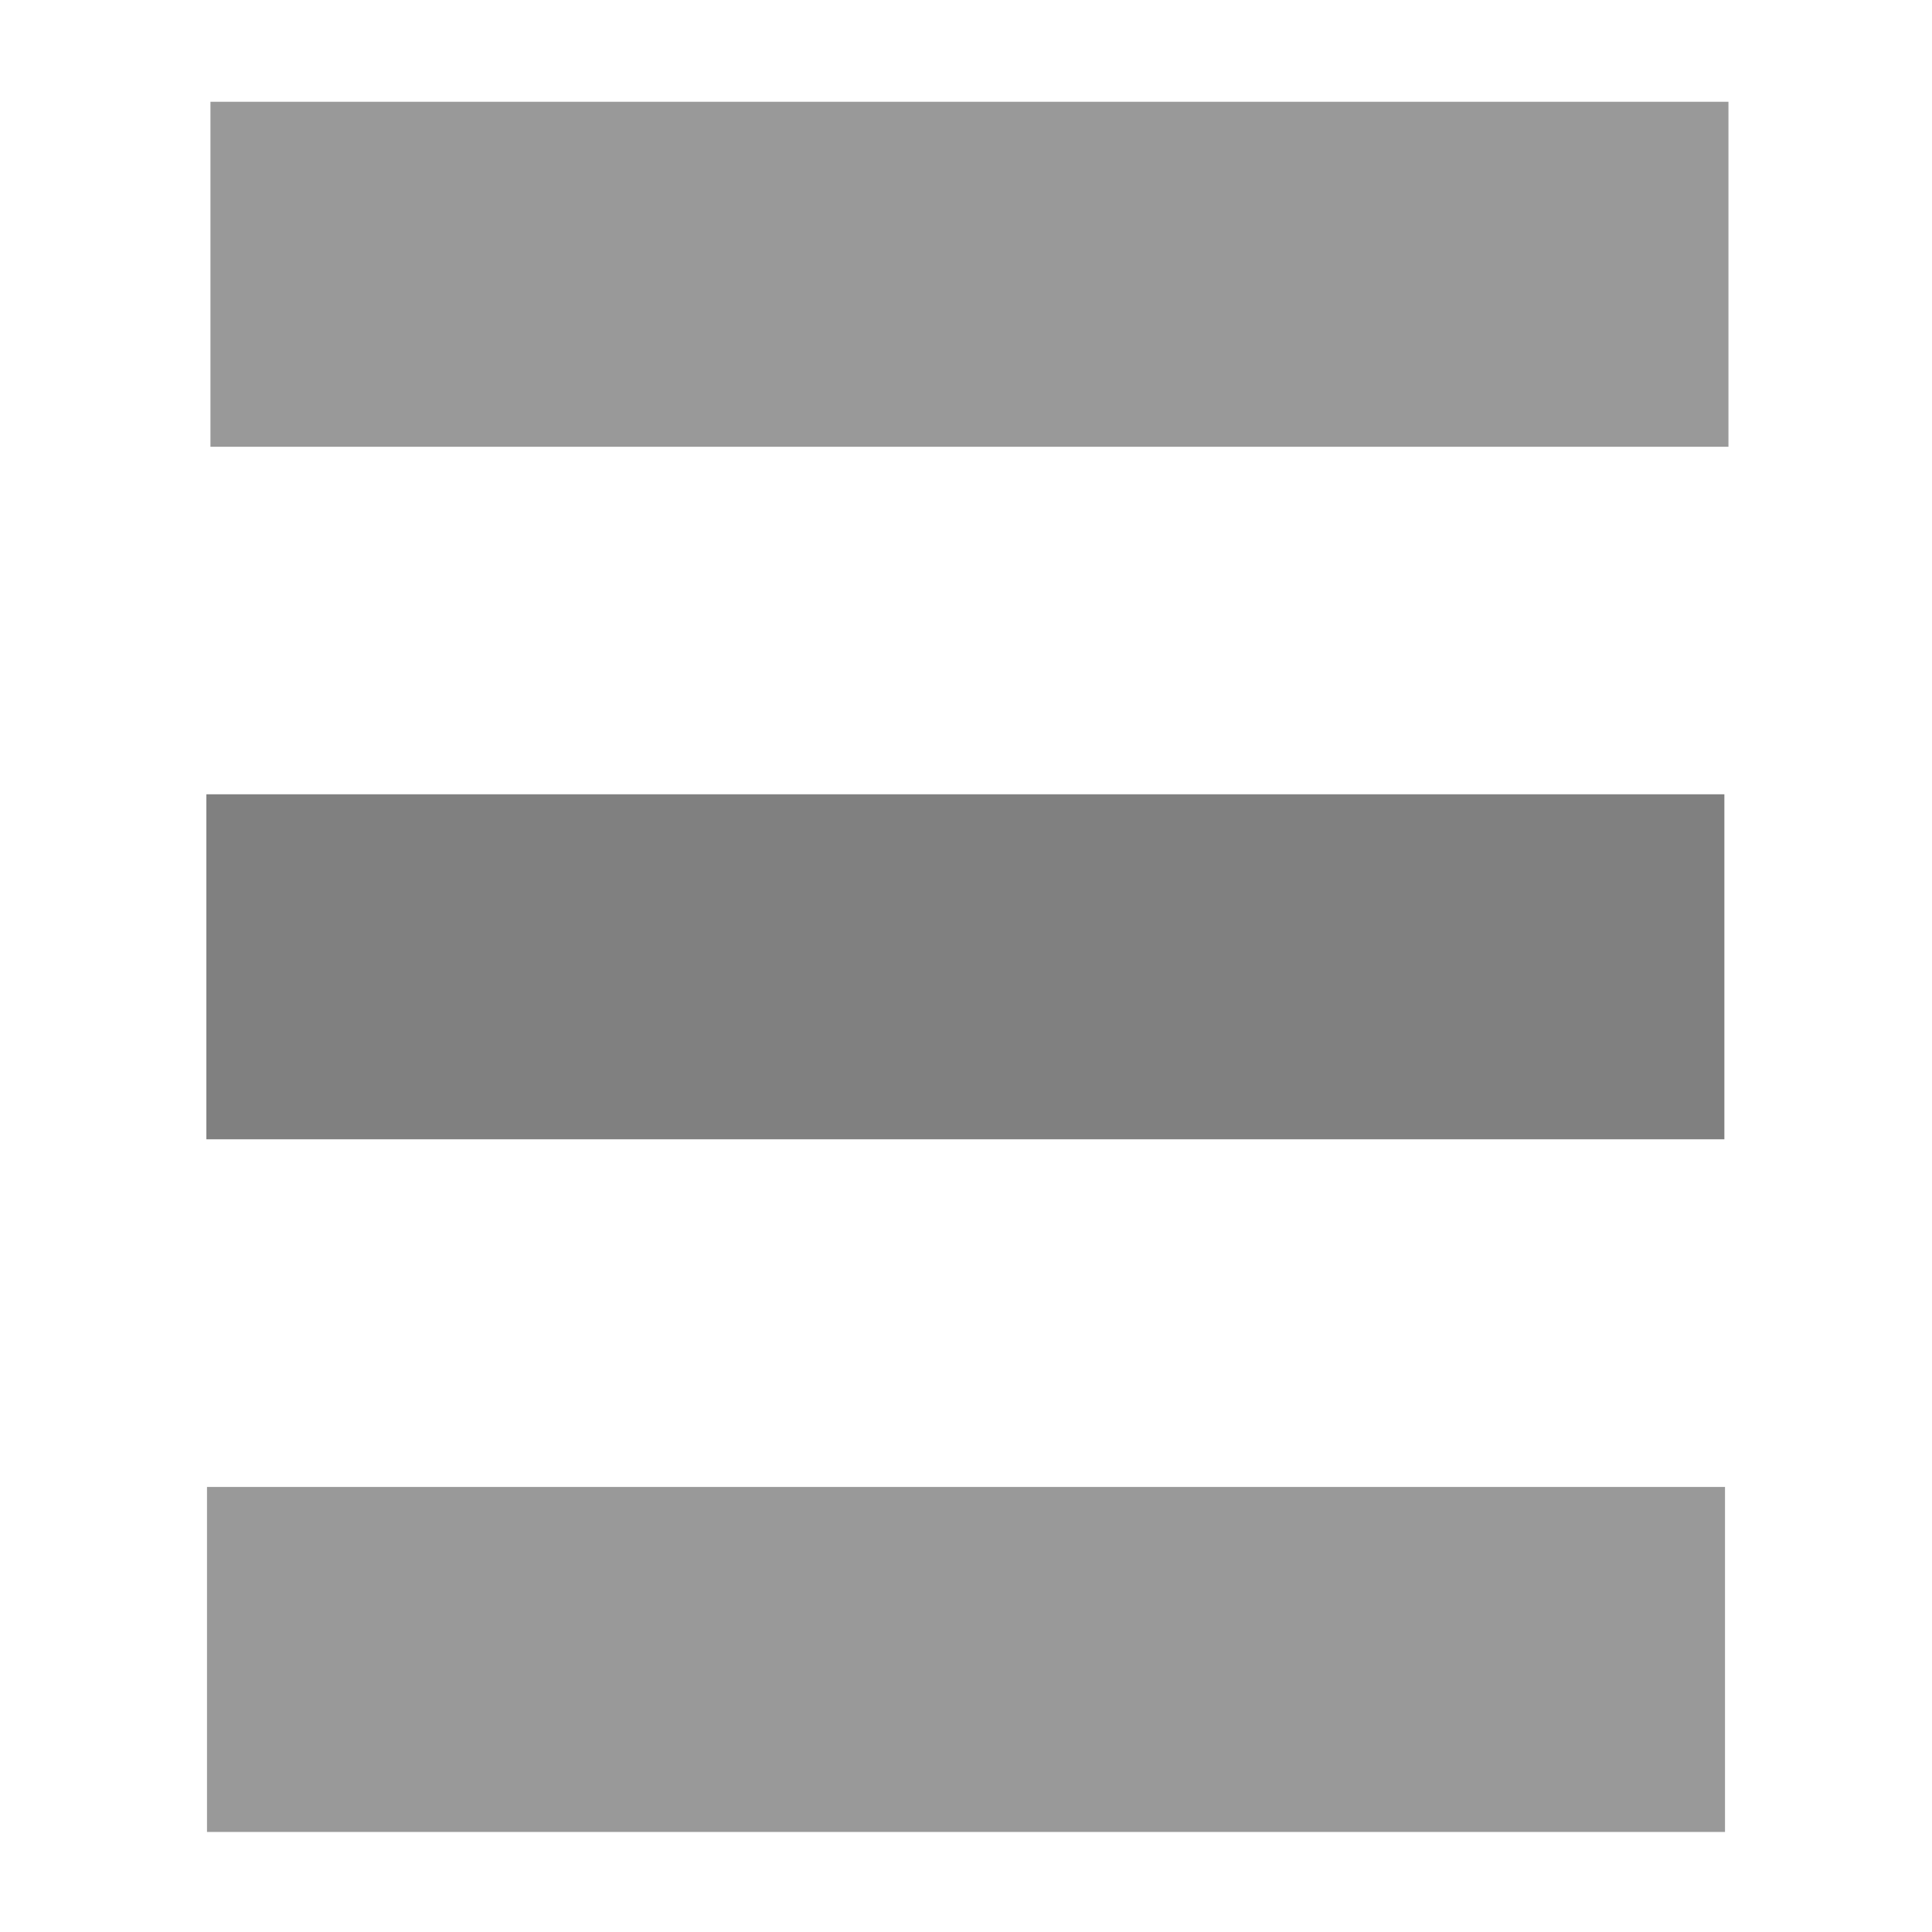
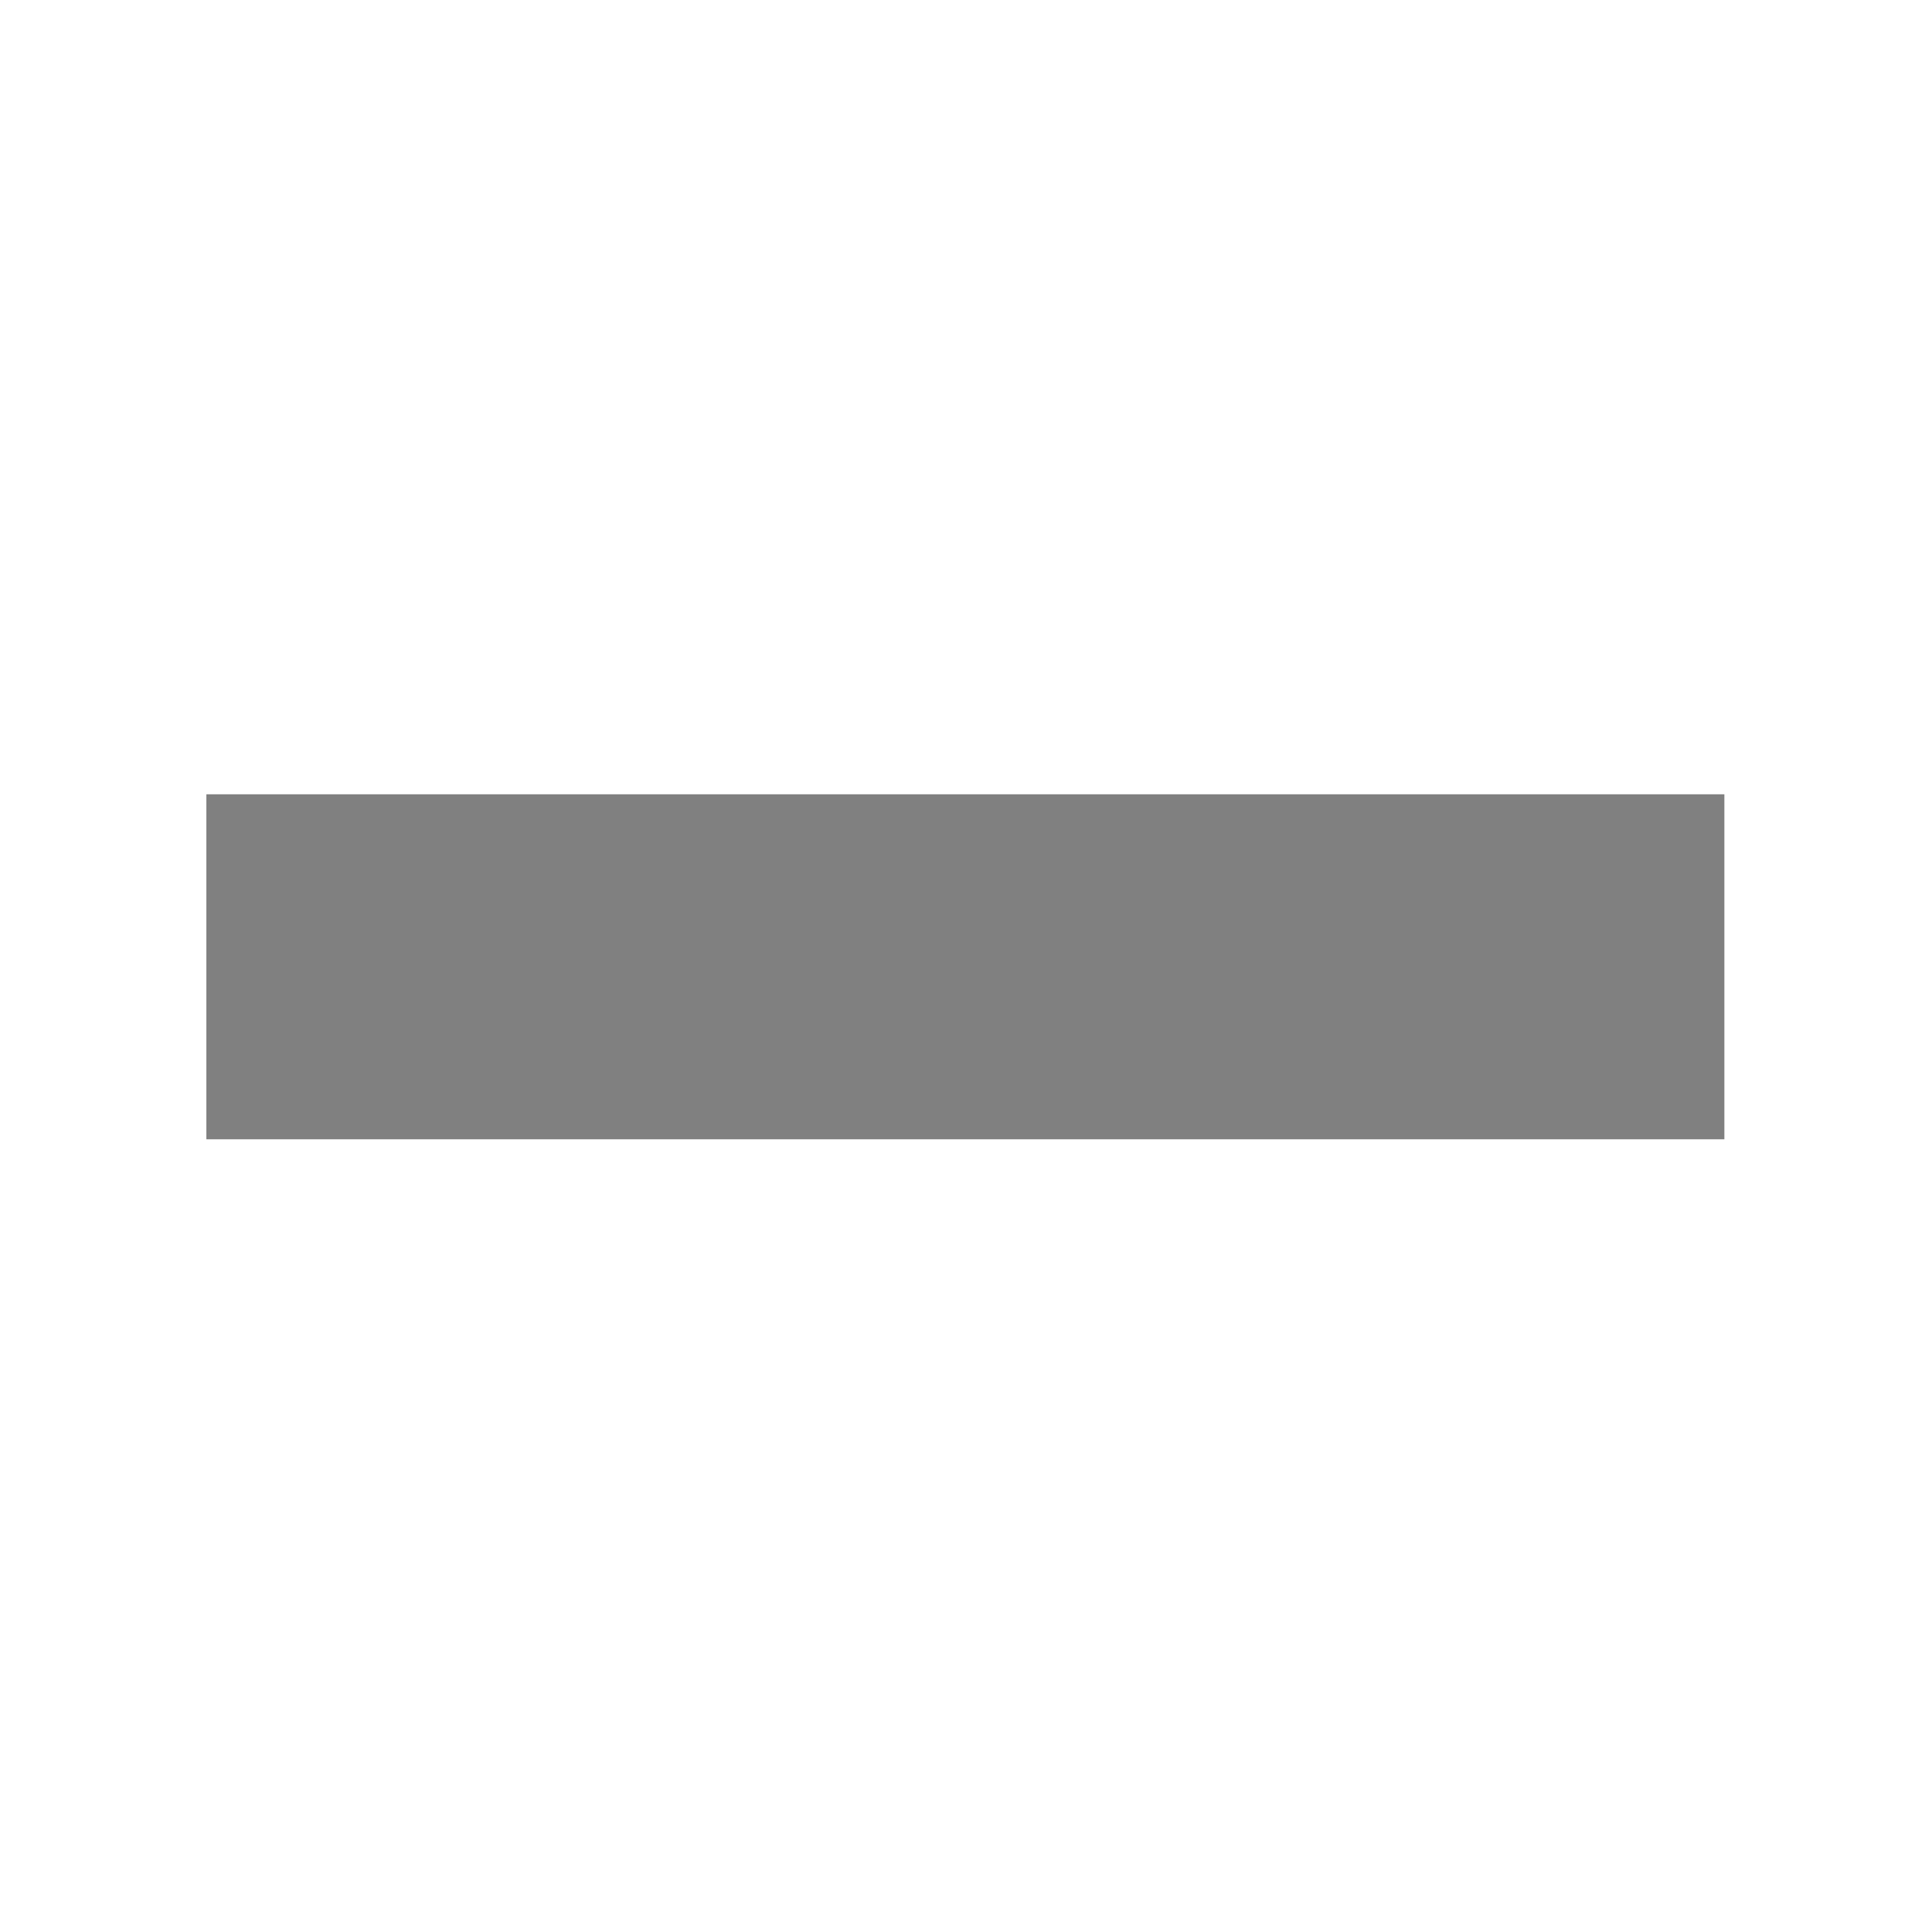
<svg xmlns="http://www.w3.org/2000/svg" version="1.1" id="Ebene_1" x="0px" y="0px" viewBox="0 0 560 560" style="enable-background:new 0 0 560 560;" xml:space="preserve">
  <style type="text/css">
	.st0{fill:none;stroke:#999999;stroke-width:100;stroke-miterlimit:10;}
	.st1{fill:none;stroke:#808080;stroke-width:100;stroke-miterlimit:10;}
</style>
  <g>
-     <line class="st0" x1="61" y1="79.5" x2="501" y2="79.5" />
-   </g>
+     </g>
  <g>
    <line class="st1" x1="59.82" y1="280.23" x2="499.82" y2="280.23" />
  </g>
  <g>
-     <line class="st0" x1="60" y1="481" x2="500" y2="481" />
-   </g>
+     </g>
</svg>